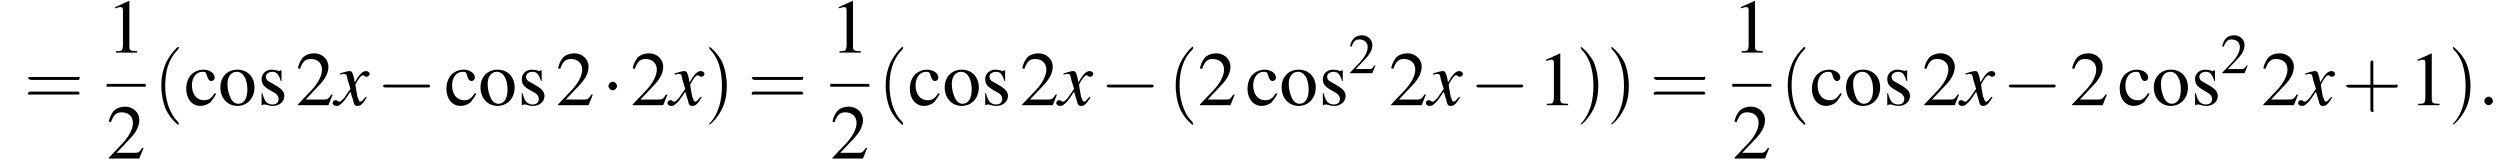
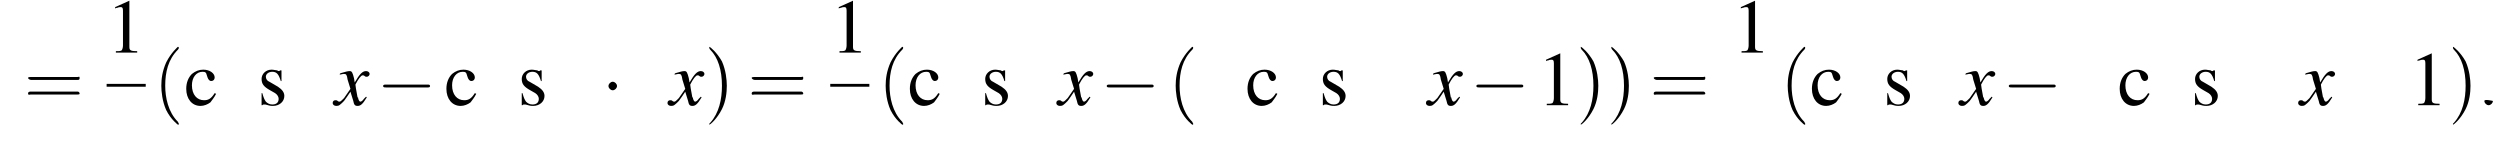
<svg xmlns="http://www.w3.org/2000/svg" xmlns:xlink="http://www.w3.org/1999/xlink" height="23.2pt" version="1.1" viewBox="60.8 80.6 351.7 23.2" width="351.7pt">
  <defs>
    <path d="M7.2 -2.5C7.3 -2.5 7.5 -2.5 7.5 -2.7S7.3 -2.9 7.2 -2.9H1.3C1.1 -2.9 0.9 -2.9 0.9 -2.7S1.1 -2.5 1.3 -2.5H7.2Z" id="g1-0" />
    <path d="M2.1 -2.7C2.1 -3 1.8 -3.3 1.5 -3.3S0.9 -3 0.9 -2.7S1.2 -2.1 1.5 -2.1S2.1 -2.4 2.1 -2.7Z" id="g1-1" />
    <path d="M3.2 -7.3L1.2 -6.4V-6.2C1.3 -6.3 1.5 -6.3 1.5 -6.3C1.7 -6.4 1.9 -6.4 2 -6.4C2.2 -6.4 2.3 -6.3 2.3 -5.9V-1C2.3 -0.7 2.2 -0.4 2.1 -0.3C1.9 -0.2 1.7 -0.2 1.3 -0.2V0H4.3V-0.2C3.4 -0.2 3.2 -0.3 3.2 -0.8V-7.3L3.2 -7.3Z" id="g3-49" />
-     <path d="M5.2 -1.5L5 -1.5C4.6 -0.9 4.5 -0.8 4 -0.8H1.4L3.2 -2.7C4.2 -3.7 4.6 -4.6 4.6 -5.4C4.6 -6.5 3.7 -7.3 2.6 -7.3C2 -7.3 1.4 -7.1 1 -6.7C0.7 -6.3 0.5 -6 0.3 -5.2L0.6 -5.1C1 -6.2 1.4 -6.5 2.1 -6.5C3.1 -6.5 3.7 -5.9 3.7 -5C3.7 -4.2 3.2 -3.2 2.3 -2.2L0.3 -0.1V0H4.6L5.2 -1.5Z" id="g3-50" />
    <path d="M4.3 -1.7C3.8 -0.9 3.4 -0.7 2.8 -0.7C1.8 -0.7 1.1 -1.5 1.1 -2.8C1.1 -3.9 1.7 -4.7 2.6 -4.7C3 -4.7 3.1 -4.6 3.2 -4.2L3.3 -3.9C3.4 -3.6 3.6 -3.4 3.8 -3.4C4.1 -3.4 4.3 -3.6 4.3 -3.9C4.3 -4.5 3.6 -5 2.7 -5C2.1 -5 1.6 -4.8 1.1 -4.4C0.6 -3.9 0.3 -3.2 0.3 -2.3C0.3 -0.9 1.1 0.1 2.3 0.1C2.8 0.1 3.3 -0.1 3.7 -0.4C3.9 -0.7 4.2 -1 4.5 -1.6L4.3 -1.7Z" id="g3-99" />
-     <path d="M2.7 -5C1.3 -5 0.3 -4 0.3 -2.5C0.3 -1 1.3 0.1 2.7 0.1S5.1 -1 5.1 -2.5C5.1 -4 4.1 -5 2.7 -5ZM2.6 -4.7C3.5 -4.7 4.1 -3.7 4.1 -2.2C4.1 -0.9 3.6 -0.2 2.8 -0.2C2.4 -0.2 2 -0.5 1.8 -0.9C1.5 -1.5 1.3 -2.2 1.3 -3C1.3 -4 1.8 -4.7 2.6 -4.7Z" id="g3-111" />
    <path d="M3.4 -3.4L3.4 -4.9H3.3L3.2 -4.9C3.1 -4.8 3.1 -4.8 3.1 -4.8C3 -4.8 2.9 -4.8 2.8 -4.9C2.6 -4.9 2.3 -5 2 -5C1.2 -5 0.6 -4.4 0.6 -3.7C0.6 -3 0.9 -2.6 1.8 -2.1L2.5 -1.7C2.8 -1.5 3 -1.2 3 -0.9C3 -0.4 2.7 -0.1 2.1 -0.1C1.7 -0.1 1.4 -0.3 1.2 -0.5C1 -0.8 0.9 -1 0.7 -1.7H0.6V0H0.7C0.8 -0.1 0.8 -0.1 1 -0.1C1.1 -0.1 1.2 -0.1 1.5 0C1.8 0.1 2.1 0.1 2.2 0.1C3.1 0.1 3.8 -0.5 3.8 -1.3C3.8 -1.8 3.5 -2.2 2.9 -2.6L1.7 -3.3C1.4 -3.4 1.2 -3.7 1.2 -4C1.2 -4.4 1.6 -4.7 2.1 -4.7C2.7 -4.7 3 -4.4 3.3 -3.4H3.4Z" id="g3-115" />
    <use id="g11-50" transform="scale(0.731)" xlink:href="#g3-50" />
    <path d="M2.6 1.9C2.6 1.9 2.6 1.9 2.5 1.7C1.5 0.7 1.2 -0.8 1.2 -2C1.2 -3.4 1.5 -4.7 2.5 -5.7C2.6 -5.8 2.6 -5.9 2.6 -5.9C2.6 -5.9 2.6 -6 2.5 -6C2.5 -6 1.8 -5.4 1.3 -4.4C0.9 -3.5 0.8 -2.7 0.8 -2C0.8 -1.4 0.9 -0.4 1.3 0.5C1.8 1.5 2.5 2 2.5 2C2.6 2 2.6 2 2.6 1.9Z" id="g12-40" />
    <path d="M2.3 -2C2.3 -2.6 2.2 -3.6 1.8 -4.5C1.3 -5.4 0.6 -6 0.5 -6C0.5 -6 0.5 -5.9 0.5 -5.9C0.5 -5.9 0.5 -5.8 0.6 -5.7C1.4 -4.9 1.8 -3.6 1.8 -2C1.8 -0.6 1.5 0.8 0.6 1.8C0.5 1.9 0.5 1.9 0.5 1.9C0.5 2 0.5 2 0.5 2C0.6 2 1.3 1.4 1.8 0.4C2.2 -0.4 2.3 -1.3 2.3 -2Z" id="g12-41" />
-     <path d="M3.2 -1.8H5.5C5.6 -1.8 5.7 -1.8 5.7 -2S5.6 -2.1 5.5 -2.1H3.2V-4.4C3.2 -4.5 3.2 -4.6 3.1 -4.6S2.9 -4.5 2.9 -4.4V-2.1H0.7C0.6 -2.1 0.4 -2.1 0.4 -2S0.6 -1.8 0.7 -1.8H2.9V0.4C2.9 0.5 2.9 0.7 3.1 0.7S3.2 0.5 3.2 0.4V-1.8Z" id="g12-43" />
    <path d="M5.5 -2.6C5.6 -2.6 5.7 -2.6 5.7 -2.8S5.6 -2.9 5.5 -2.9H0.7C0.6 -2.9 0.4 -2.9 0.4 -2.8S0.6 -2.6 0.7 -2.6H5.5ZM5.5 -1.1C5.6 -1.1 5.7 -1.1 5.7 -1.2S5.6 -1.4 5.5 -1.4H0.7C0.6 -1.4 0.4 -1.4 0.4 -1.2S0.6 -1.1 0.7 -1.1H5.5Z" id="g12-61" />
    <path d="M4.4 -1.2C4.3 -1.1 4.2 -1 4.1 -0.9C3.9 -0.6 3.7 -0.5 3.6 -0.5C3.5 -0.5 3.4 -0.6 3.3 -0.9C3.3 -1 3.3 -1.1 3.2 -1.1C3 -2.2 2.9 -2.7 2.9 -2.9C3.3 -3.7 3.7 -4.2 3.9 -4.2C4 -4.2 4.1 -4.2 4.2 -4.1C4.3 -4 4.4 -4 4.5 -4C4.7 -4 4.9 -4.2 4.9 -4.4S4.7 -4.8 4.4 -4.8C3.9 -4.8 3.5 -4.4 2.8 -3.2L2.7 -3.8C2.5 -4.6 2.4 -4.8 2.1 -4.8C1.8 -4.8 1.5 -4.7 0.8 -4.5L0.7 -4.4L0.7 -4.3C1.2 -4.4 1.2 -4.4 1.3 -4.4C1.6 -4.4 1.7 -4.3 1.8 -3.6L2.2 -2.3L1.3 -1C1 -0.7 0.8 -0.5 0.7 -0.5C0.6 -0.5 0.5 -0.5 0.4 -0.6C0.3 -0.7 0.2 -0.7 0.1 -0.7C-0.1 -0.7 -0.3 -0.6 -0.3 -0.3C-0.3 -0.1 -0.1 0.1 0.2 0.1C0.6 0.1 0.7 0 1.3 -0.6C1.6 -1 1.8 -1.3 2.2 -1.9L2.6 -0.6C2.7 -0.1 2.8 0.1 3.2 0.1C3.6 0.1 3.9 -0.1 4.5 -1.1L4.4 -1.2Z" id="g8-120" />
-     <path d="M2.1 -0.6C2.1 -0.9 1.8 -1.2 1.5 -1.2S0.9 -0.9 0.9 -0.6S1.2 0 1.5 0S2.1 -0.3 2.1 -0.6Z" id="g7-58" />
+     <path d="M2.1 -0.6S0.9 -0.9 0.9 -0.6S1.2 0 1.5 0S2.1 -0.3 2.1 -0.6Z" id="g7-58" />
    <use id="g15-49" xlink:href="#g3-49" />
    <use id="g15-50" xlink:href="#g3-50" />
    <use id="g15-99" xlink:href="#g3-99" />
    <use id="g15-111" xlink:href="#g3-111" />
    <use id="g15-115" xlink:href="#g3-115" />
    <use id="g16-40" transform="scale(1.369)" xlink:href="#g12-40" />
    <use id="g16-41" transform="scale(1.369)" xlink:href="#g12-41" />
    <use id="g16-43" transform="scale(1.369)" xlink:href="#g12-43" />
    <use id="g16-61" transform="scale(1.369)" xlink:href="#g12-61" />
  </defs>
  <g id="page1">
    <use x="64.2" xlink:href="#g16-61" y="95.4" />
    <use x="75.8" xlink:href="#g15-49" y="88" />
    <rect height="0.4" width="5.5" x="75.8" y="92.4" />
    <use x="75.8" xlink:href="#g15-50" y="102.9" />
    <use x="82.4" xlink:href="#g16-40" y="95.4" />
    <use x="86.7" xlink:href="#g15-99" y="95.4" />
    <use x="91.5" xlink:href="#g15-111" y="95.4" />
    <use x="97" xlink:href="#g15-115" y="95.4" />
    <use x="102.4" xlink:href="#g15-50" y="95.4" />
    <use x="107.9" xlink:href="#g8-120" y="95.4" />
    <use x="113.8" xlink:href="#g1-0" y="95.4" />
    <use x="123.3" xlink:href="#g15-99" y="95.4" />
    <use x="128.1" xlink:href="#g15-111" y="95.4" />
    <use x="133.6" xlink:href="#g15-115" y="95.4" />
    <use x="139" xlink:href="#g15-50" y="95.4" />
    <use x="145.5" xlink:href="#g1-1" y="95.4" />
    <use x="149.5" xlink:href="#g15-50" y="95.4" />
    <use x="155" xlink:href="#g8-120" y="95.4" />
    <use x="159.9" xlink:href="#g16-41" y="95.4" />
    <use x="166" xlink:href="#g16-61" y="95.4" />
    <use x="177.6" xlink:href="#g15-49" y="88" />
    <rect height="0.4" width="5.5" x="177.6" y="92.4" />
    <use x="177.6" xlink:href="#g15-50" y="102.9" />
    <use x="184.3" xlink:href="#g16-40" y="95.4" />
    <use x="188.5" xlink:href="#g15-99" y="95.4" />
    <use x="193.4" xlink:href="#g15-111" y="95.4" />
    <use x="198.8" xlink:href="#g15-115" y="95.4" />
    <use x="204.3" xlink:href="#g15-50" y="95.4" />
    <use x="209.7" xlink:href="#g8-120" y="95.4" />
    <use x="215.6" xlink:href="#g1-0" y="95.4" />
    <use x="225.1" xlink:href="#g16-40" y="95.4" />
    <use x="229.3" xlink:href="#g15-50" y="95.4" />
    <use x="236" xlink:href="#g15-99" y="95.4" />
    <use x="240.8" xlink:href="#g15-111" y="95.4" />
    <use x="246.3" xlink:href="#g15-115" y="95.4" />
    <use x="250.5" xlink:href="#g11-50" y="90.9" />
    <use x="256.2" xlink:href="#g15-50" y="95.4" />
    <use x="261.7" xlink:href="#g8-120" y="95.4" />
    <use x="267.6" xlink:href="#g1-0" y="95.4" />
    <use x="277.1" xlink:href="#g15-49" y="95.4" />
    <use x="282.5" xlink:href="#g16-41" y="95.4" />
    <use x="286.8" xlink:href="#g16-41" y="95.4" />
    <use x="292.9" xlink:href="#g16-61" y="95.4" />
    <use x="304.5" xlink:href="#g15-49" y="88" />
-     <rect height="0.4" width="5.5" x="304.5" y="92.4" />
    <use x="304.5" xlink:href="#g15-50" y="102.9" />
    <use x="311.2" xlink:href="#g16-40" y="95.4" />
    <use x="315.4" xlink:href="#g15-99" y="95.4" />
    <use x="320.2" xlink:href="#g15-111" y="95.4" />
    <use x="325.7" xlink:href="#g15-115" y="95.4" />
    <use x="331.2" xlink:href="#g15-50" y="95.4" />
    <use x="336.6" xlink:href="#g8-120" y="95.4" />
    <use x="342.5" xlink:href="#g1-0" y="95.4" />
    <use x="352" xlink:href="#g15-50" y="95.4" />
    <use x="358.7" xlink:href="#g15-99" y="95.4" />
    <use x="363.5" xlink:href="#g15-111" y="95.4" />
    <use x="369" xlink:href="#g15-115" y="95.4" />
    <use x="373.2" xlink:href="#g11-50" y="90.9" />
    <use x="378.9" xlink:href="#g15-50" y="95.4" />
    <use x="384.4" xlink:href="#g8-120" y="95.4" />
    <use x="390.3" xlink:href="#g16-43" y="95.4" />
    <use x="399.7" xlink:href="#g15-49" y="95.4" />
    <use x="405.2" xlink:href="#g16-41" y="95.4" />
    <use x="409.4" xlink:href="#g7-58" y="95.4" />
  </g>
</svg>